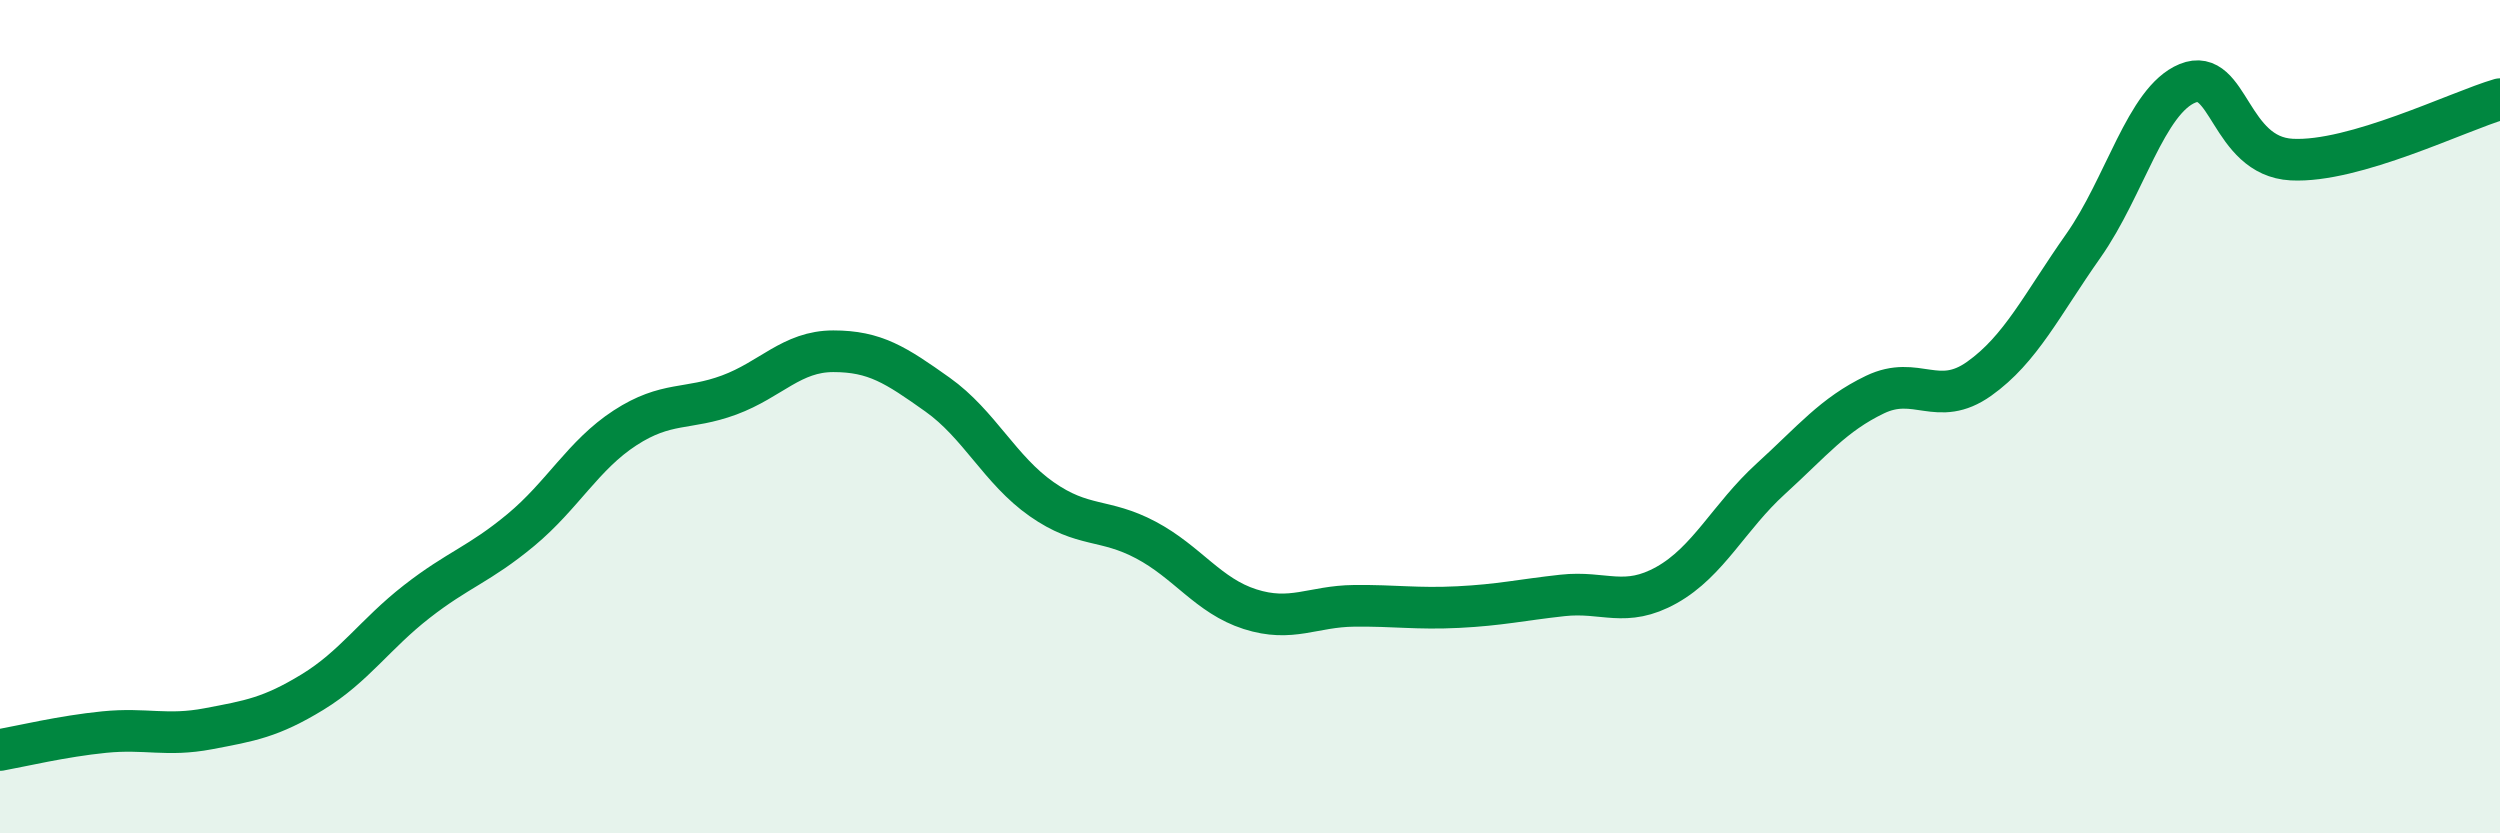
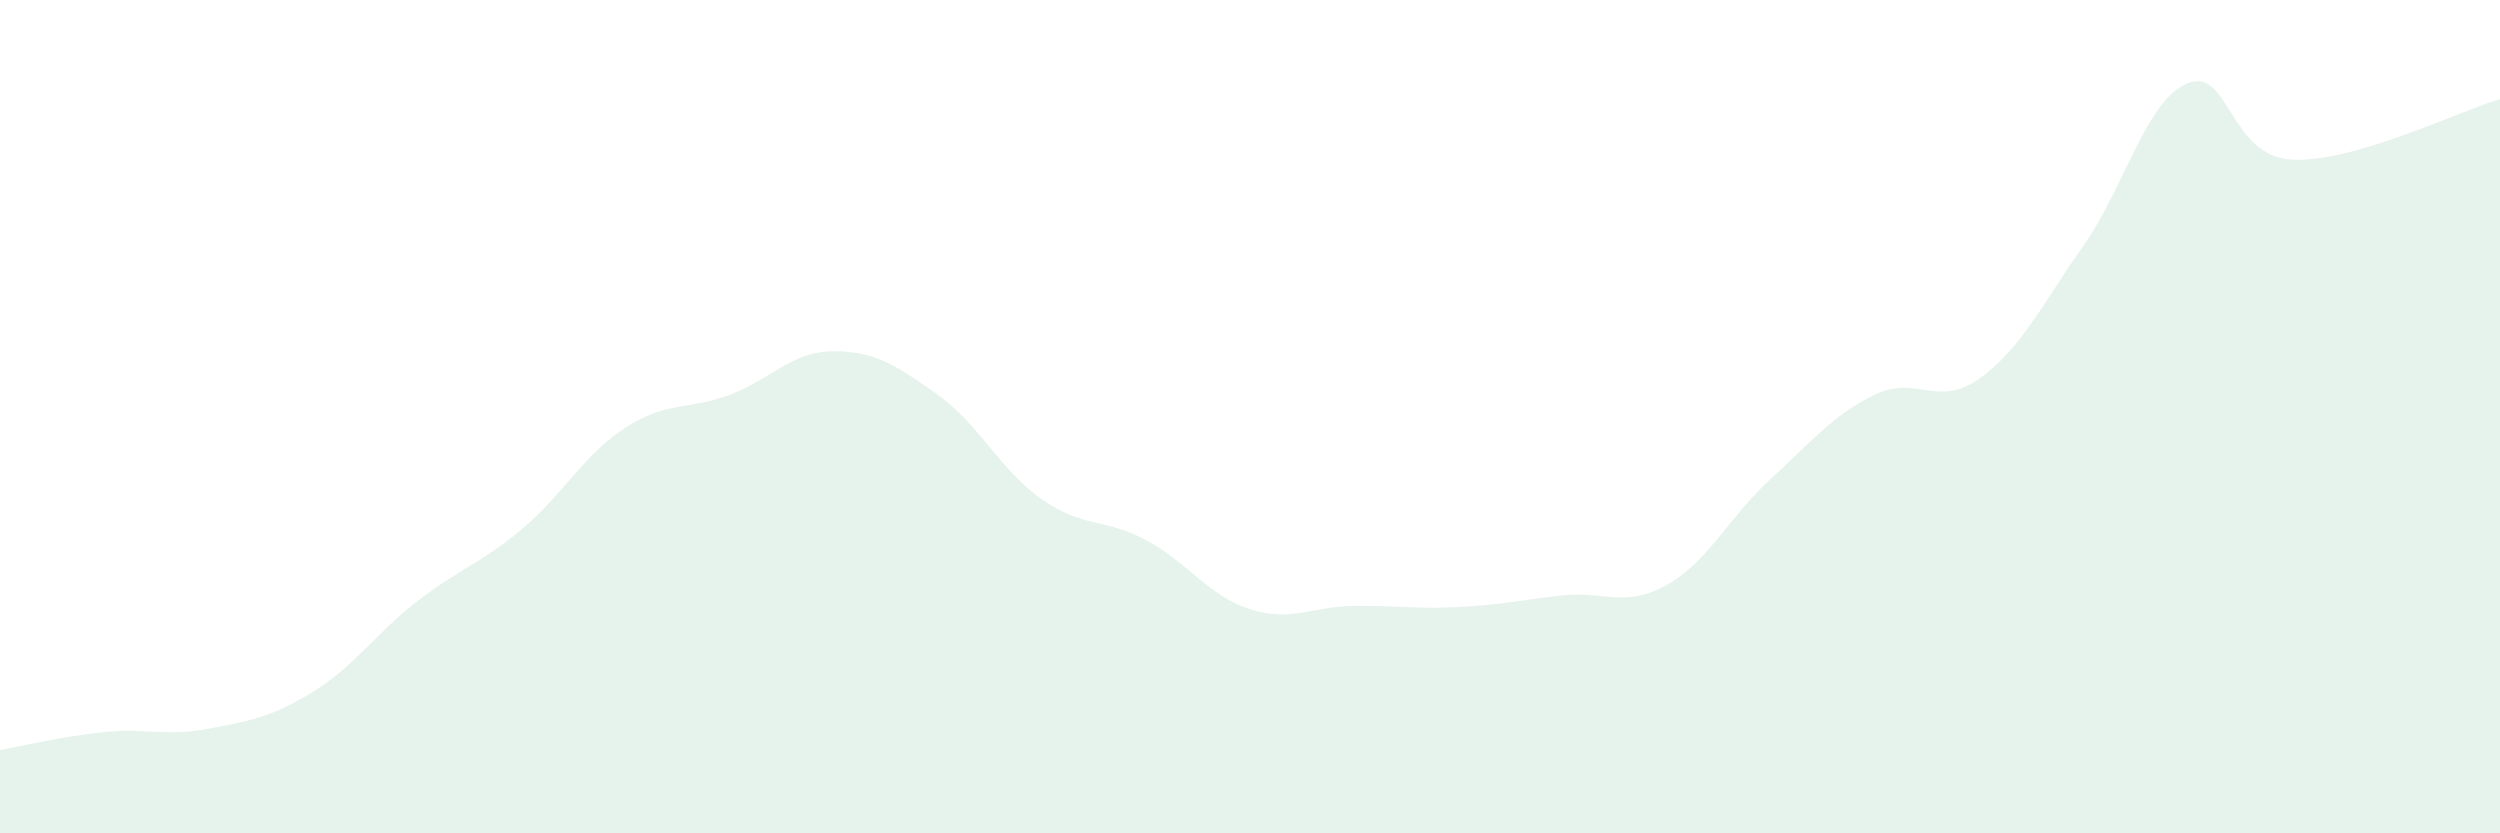
<svg xmlns="http://www.w3.org/2000/svg" width="60" height="20" viewBox="0 0 60 20">
  <path d="M 0,18 C 0.5,17.91 1.5,17.67 2.5,17.57 C 3.5,17.47 4,17.68 5,17.49 C 6,17.3 6.5,17.22 7.5,16.61 C 8.5,16 9,15.22 10,14.44 C 11,13.66 11.5,13.55 12.5,12.72 C 13.5,11.89 14,10.92 15,10.27 C 16,9.62 16.5,9.85 17.5,9.48 C 18.5,9.11 19,8.43 20,8.43 C 21,8.43 21.5,8.76 22.5,9.47 C 23.5,10.18 24,11.28 25,11.98 C 26,12.68 26.5,12.43 27.5,12.96 C 28.5,13.49 29,14.3 30,14.62 C 31,14.94 31.5,14.55 32.5,14.54 C 33.5,14.53 34,14.62 35,14.57 C 36,14.52 36.5,14.4 37.5,14.29 C 38.5,14.18 39,14.6 40,14.04 C 41,13.48 41.5,12.4 42.5,11.49 C 43.5,10.58 44,9.95 45,9.47 C 46,8.99 46.5,9.8 47.5,9.09 C 48.5,8.38 49,7.32 50,5.9 C 51,4.48 51.5,2.41 52.5,2 C 53.5,1.59 53.5,3.75 55,3.83 C 56.5,3.91 59,2.67 60,2.38L60 20L0 20Z" fill="#008740" opacity="0.1" stroke-linecap="round" stroke-linejoin="round" />
-   <path d="M 0,18 C 0.5,17.91 1.5,17.67 2.5,17.57 C 3.5,17.47 4,17.68 5,17.49 C 6,17.3 6.5,17.22 7.5,16.61 C 8.5,16 9,15.22 10,14.44 C 11,13.66 11.5,13.55 12.5,12.72 C 13.5,11.89 14,10.92 15,10.27 C 16,9.62 16.5,9.85 17.5,9.48 C 18.5,9.11 19,8.43 20,8.43 C 21,8.43 21.5,8.76 22.5,9.47 C 23.5,10.18 24,11.28 25,11.98 C 26,12.68 26.5,12.43 27.5,12.96 C 28.5,13.49 29,14.3 30,14.62 C 31,14.94 31.5,14.55 32.5,14.54 C 33.5,14.53 34,14.62 35,14.57 C 36,14.52 36.5,14.4 37.5,14.29 C 38.5,14.18 39,14.6 40,14.04 C 41,13.48 41.5,12.4 42.5,11.49 C 43.5,10.58 44,9.95 45,9.47 C 46,8.99 46.5,9.8 47.5,9.09 C 48.5,8.38 49,7.32 50,5.9 C 51,4.48 51.5,2.41 52.5,2 C 53.5,1.59 53.5,3.75 55,3.83 C 56.5,3.91 59,2.67 60,2.38" stroke="#008740" stroke-width="1" fill="none" stroke-linecap="round" stroke-linejoin="round" />
</svg>